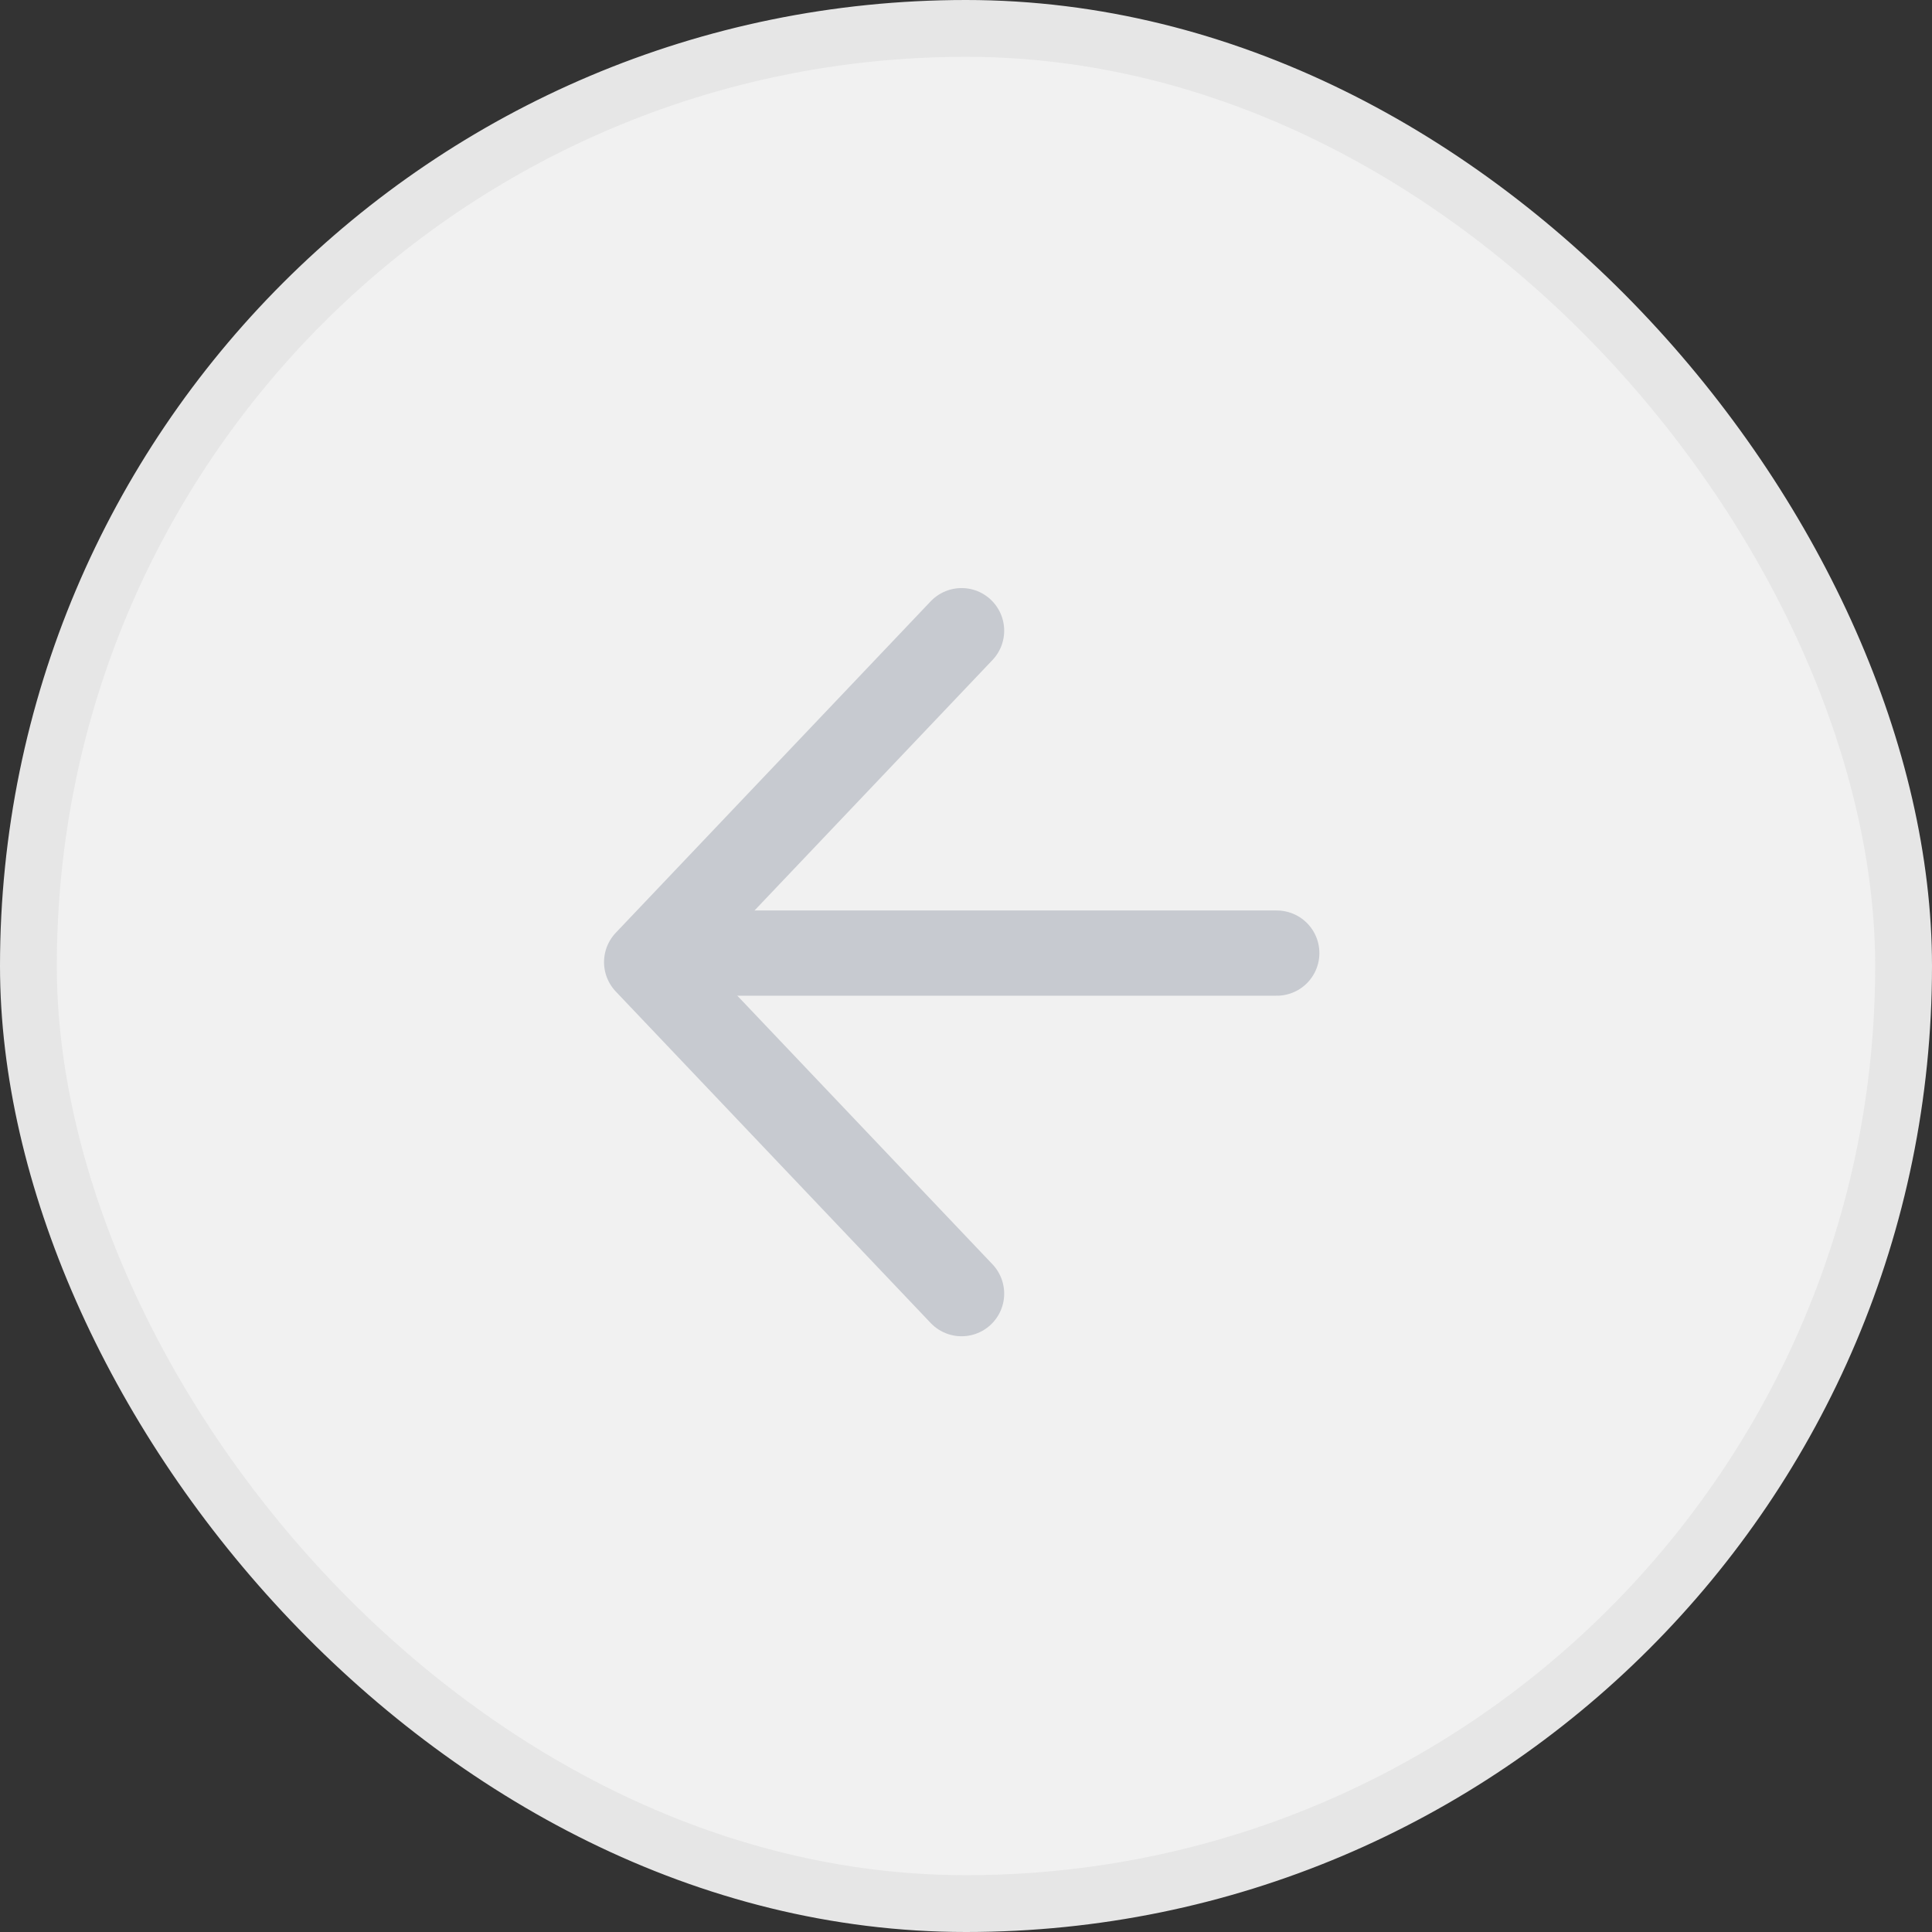
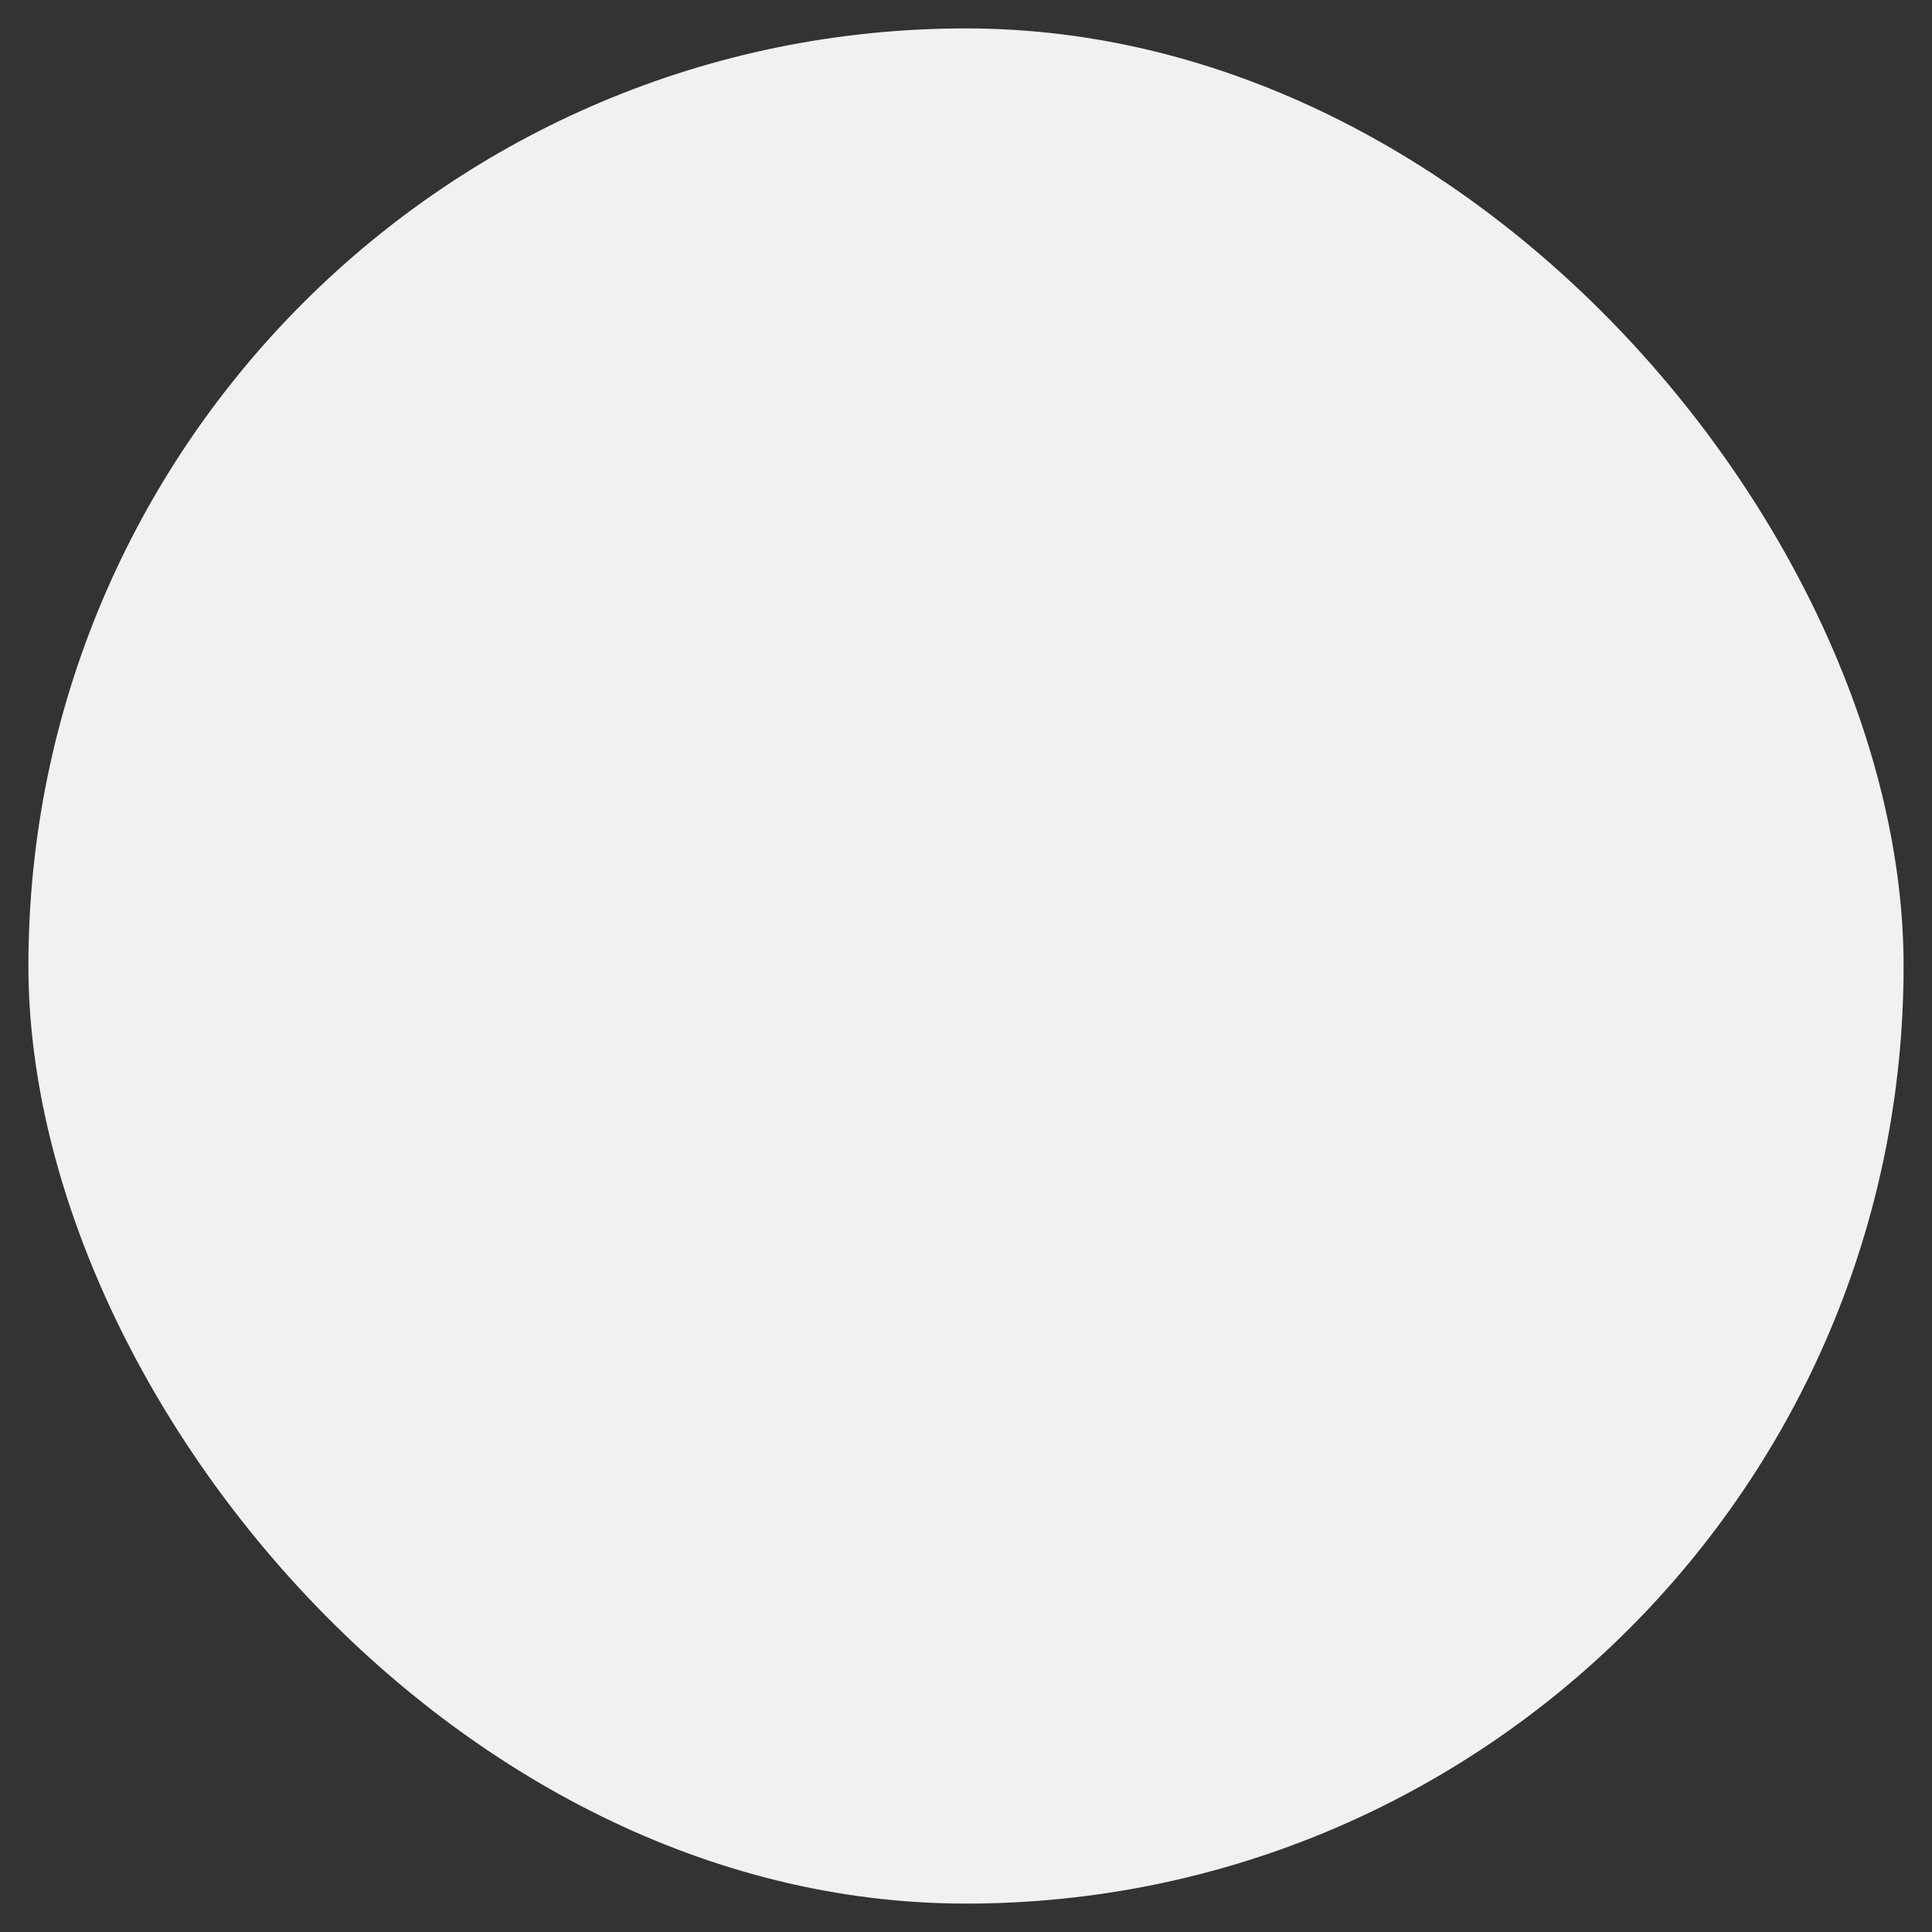
<svg xmlns="http://www.w3.org/2000/svg" width="34" height="34" viewBox="0 0 34 34" fill="none">
  <rect x="0" y="0" width="34" height="34" fill="#333333" stroke="none" />
  <rect x="0.5" y="0.5" width="33" height="33" rx="16.5" fill="#F1F1F1" />
-   <rect x="0.5" y="0.5" width="33" height="33" rx="16.5" stroke="#E6E6E6" />
-   <path d="M22.469 16.773L12.105 16.773" stroke="#C7CAD0" stroke-width="1.5" stroke-linecap="round" stroke-linejoin="round" />
-   <path d="M16.922 22.766L11.38 16.932L16.922 11.099" stroke="#C7CAD0" stroke-width="1.5" stroke-linecap="round" stroke-linejoin="round" />
</svg>